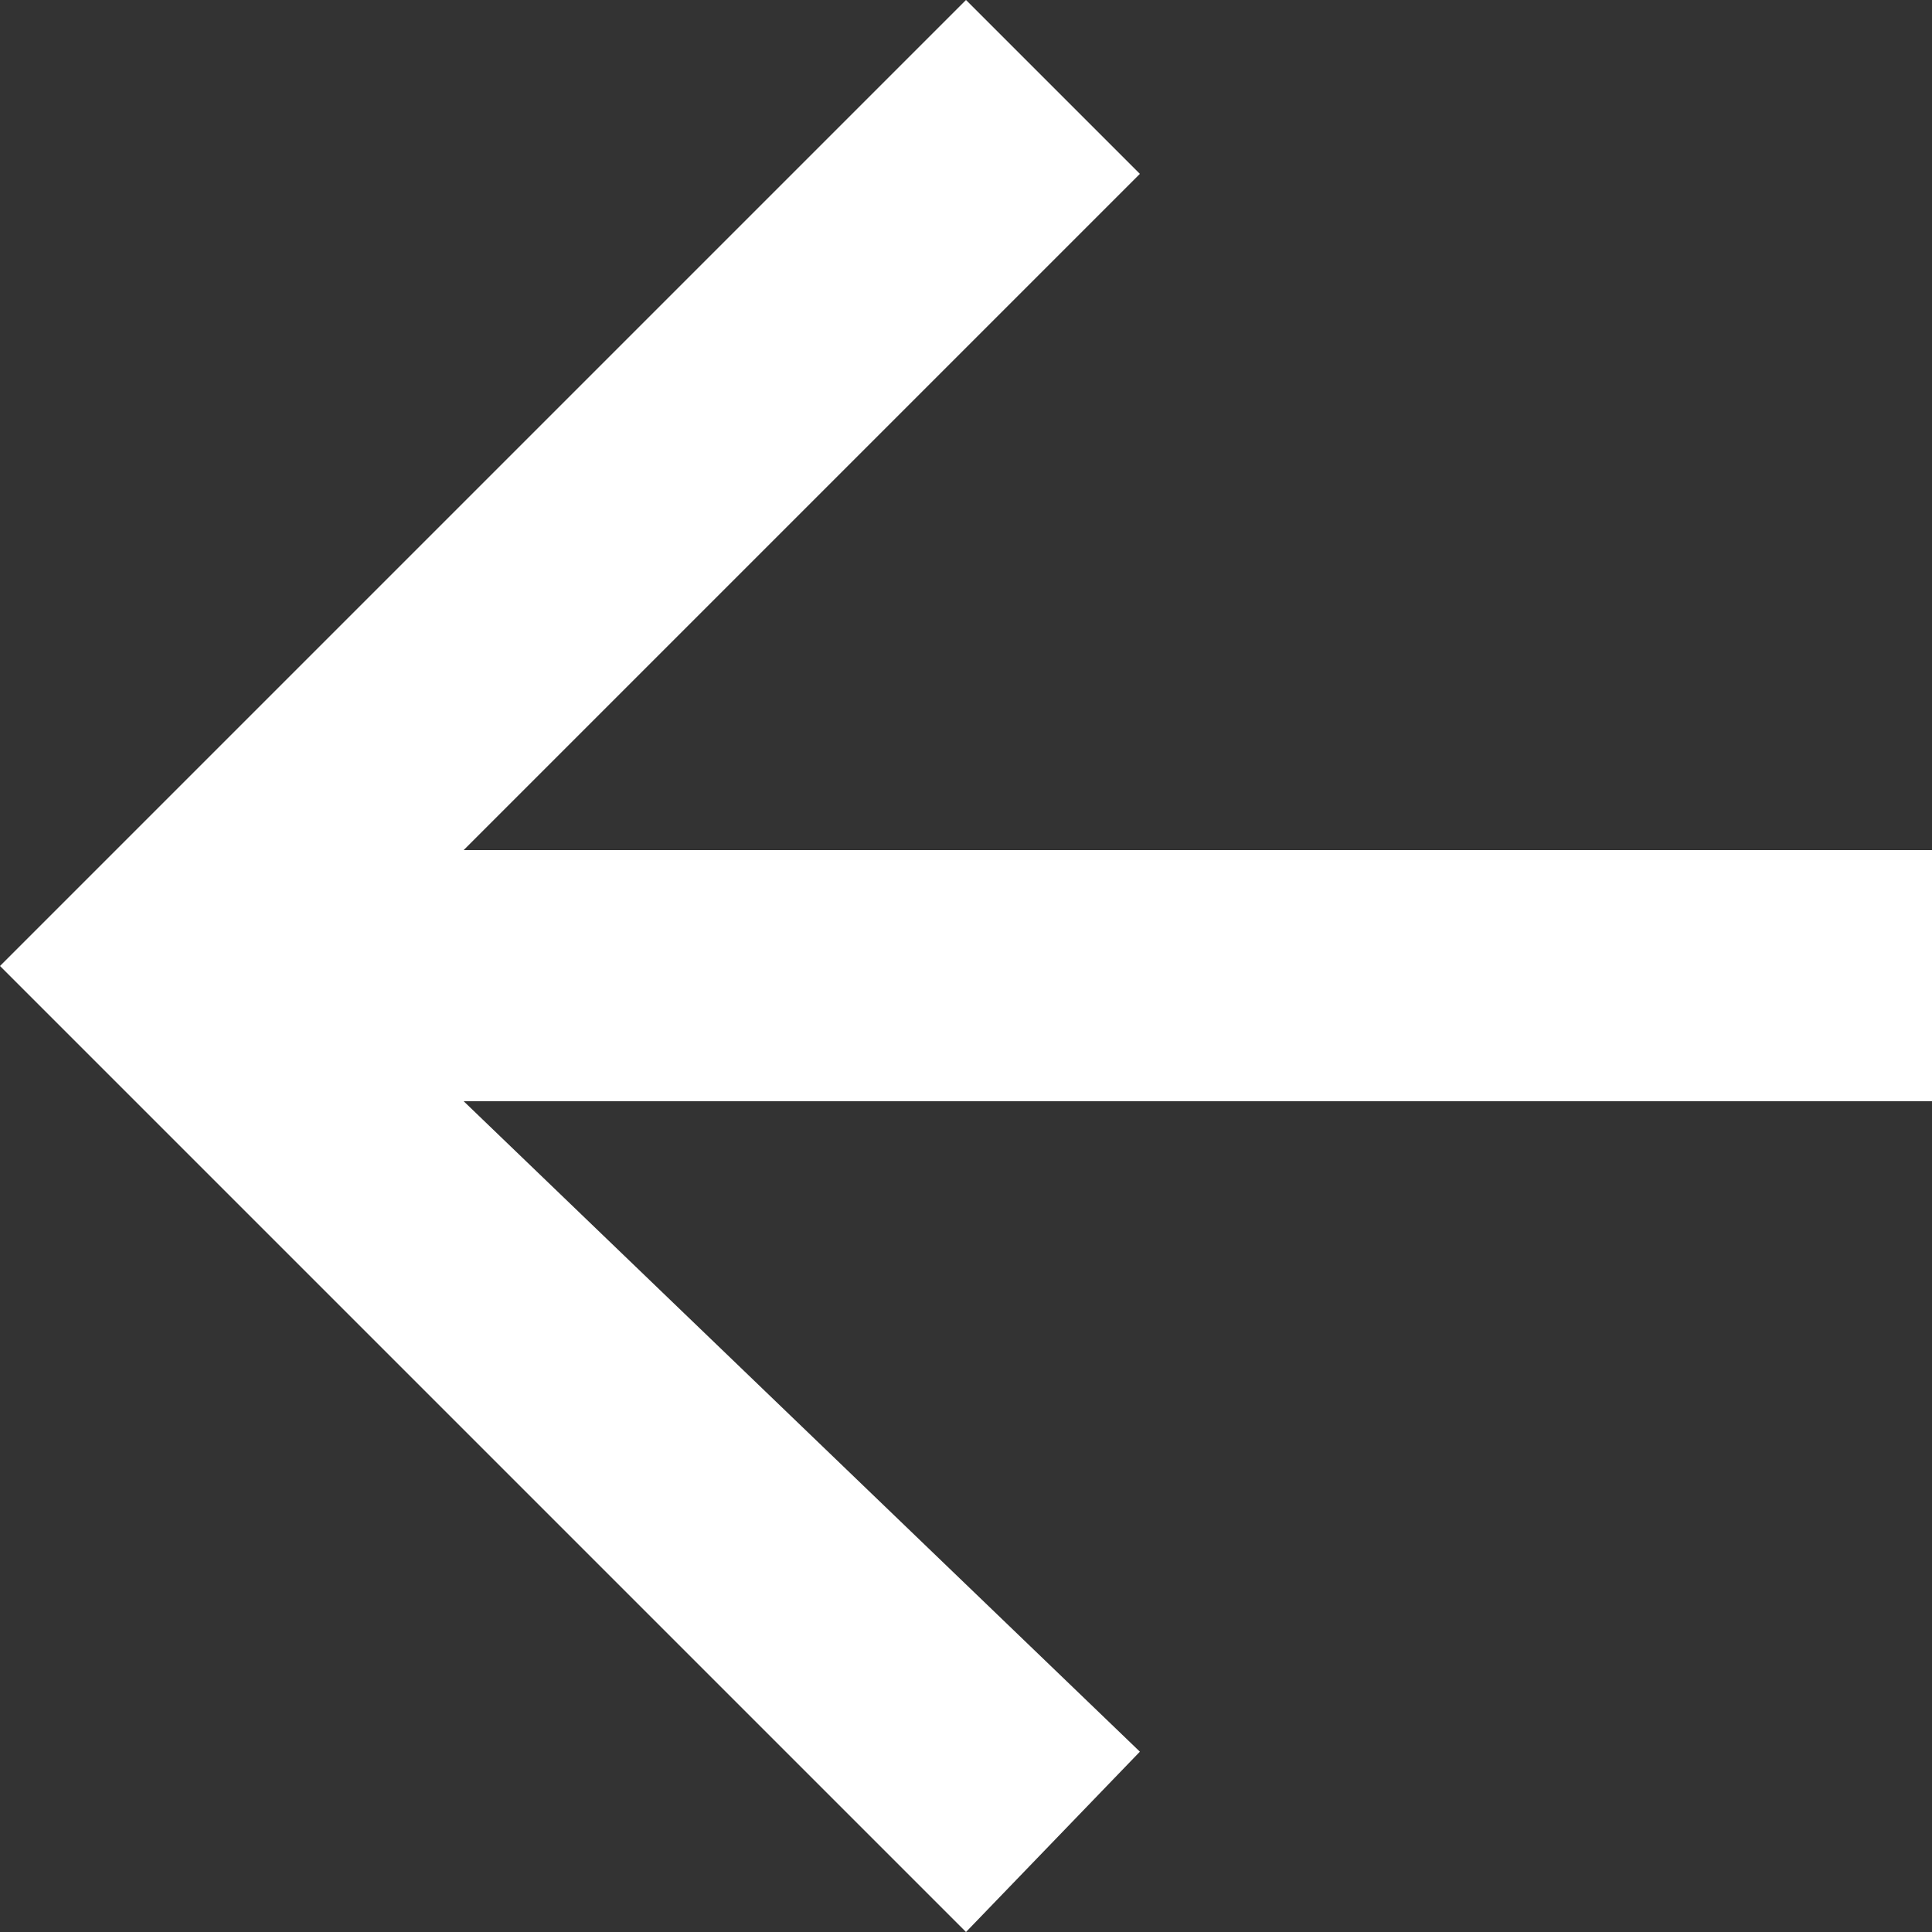
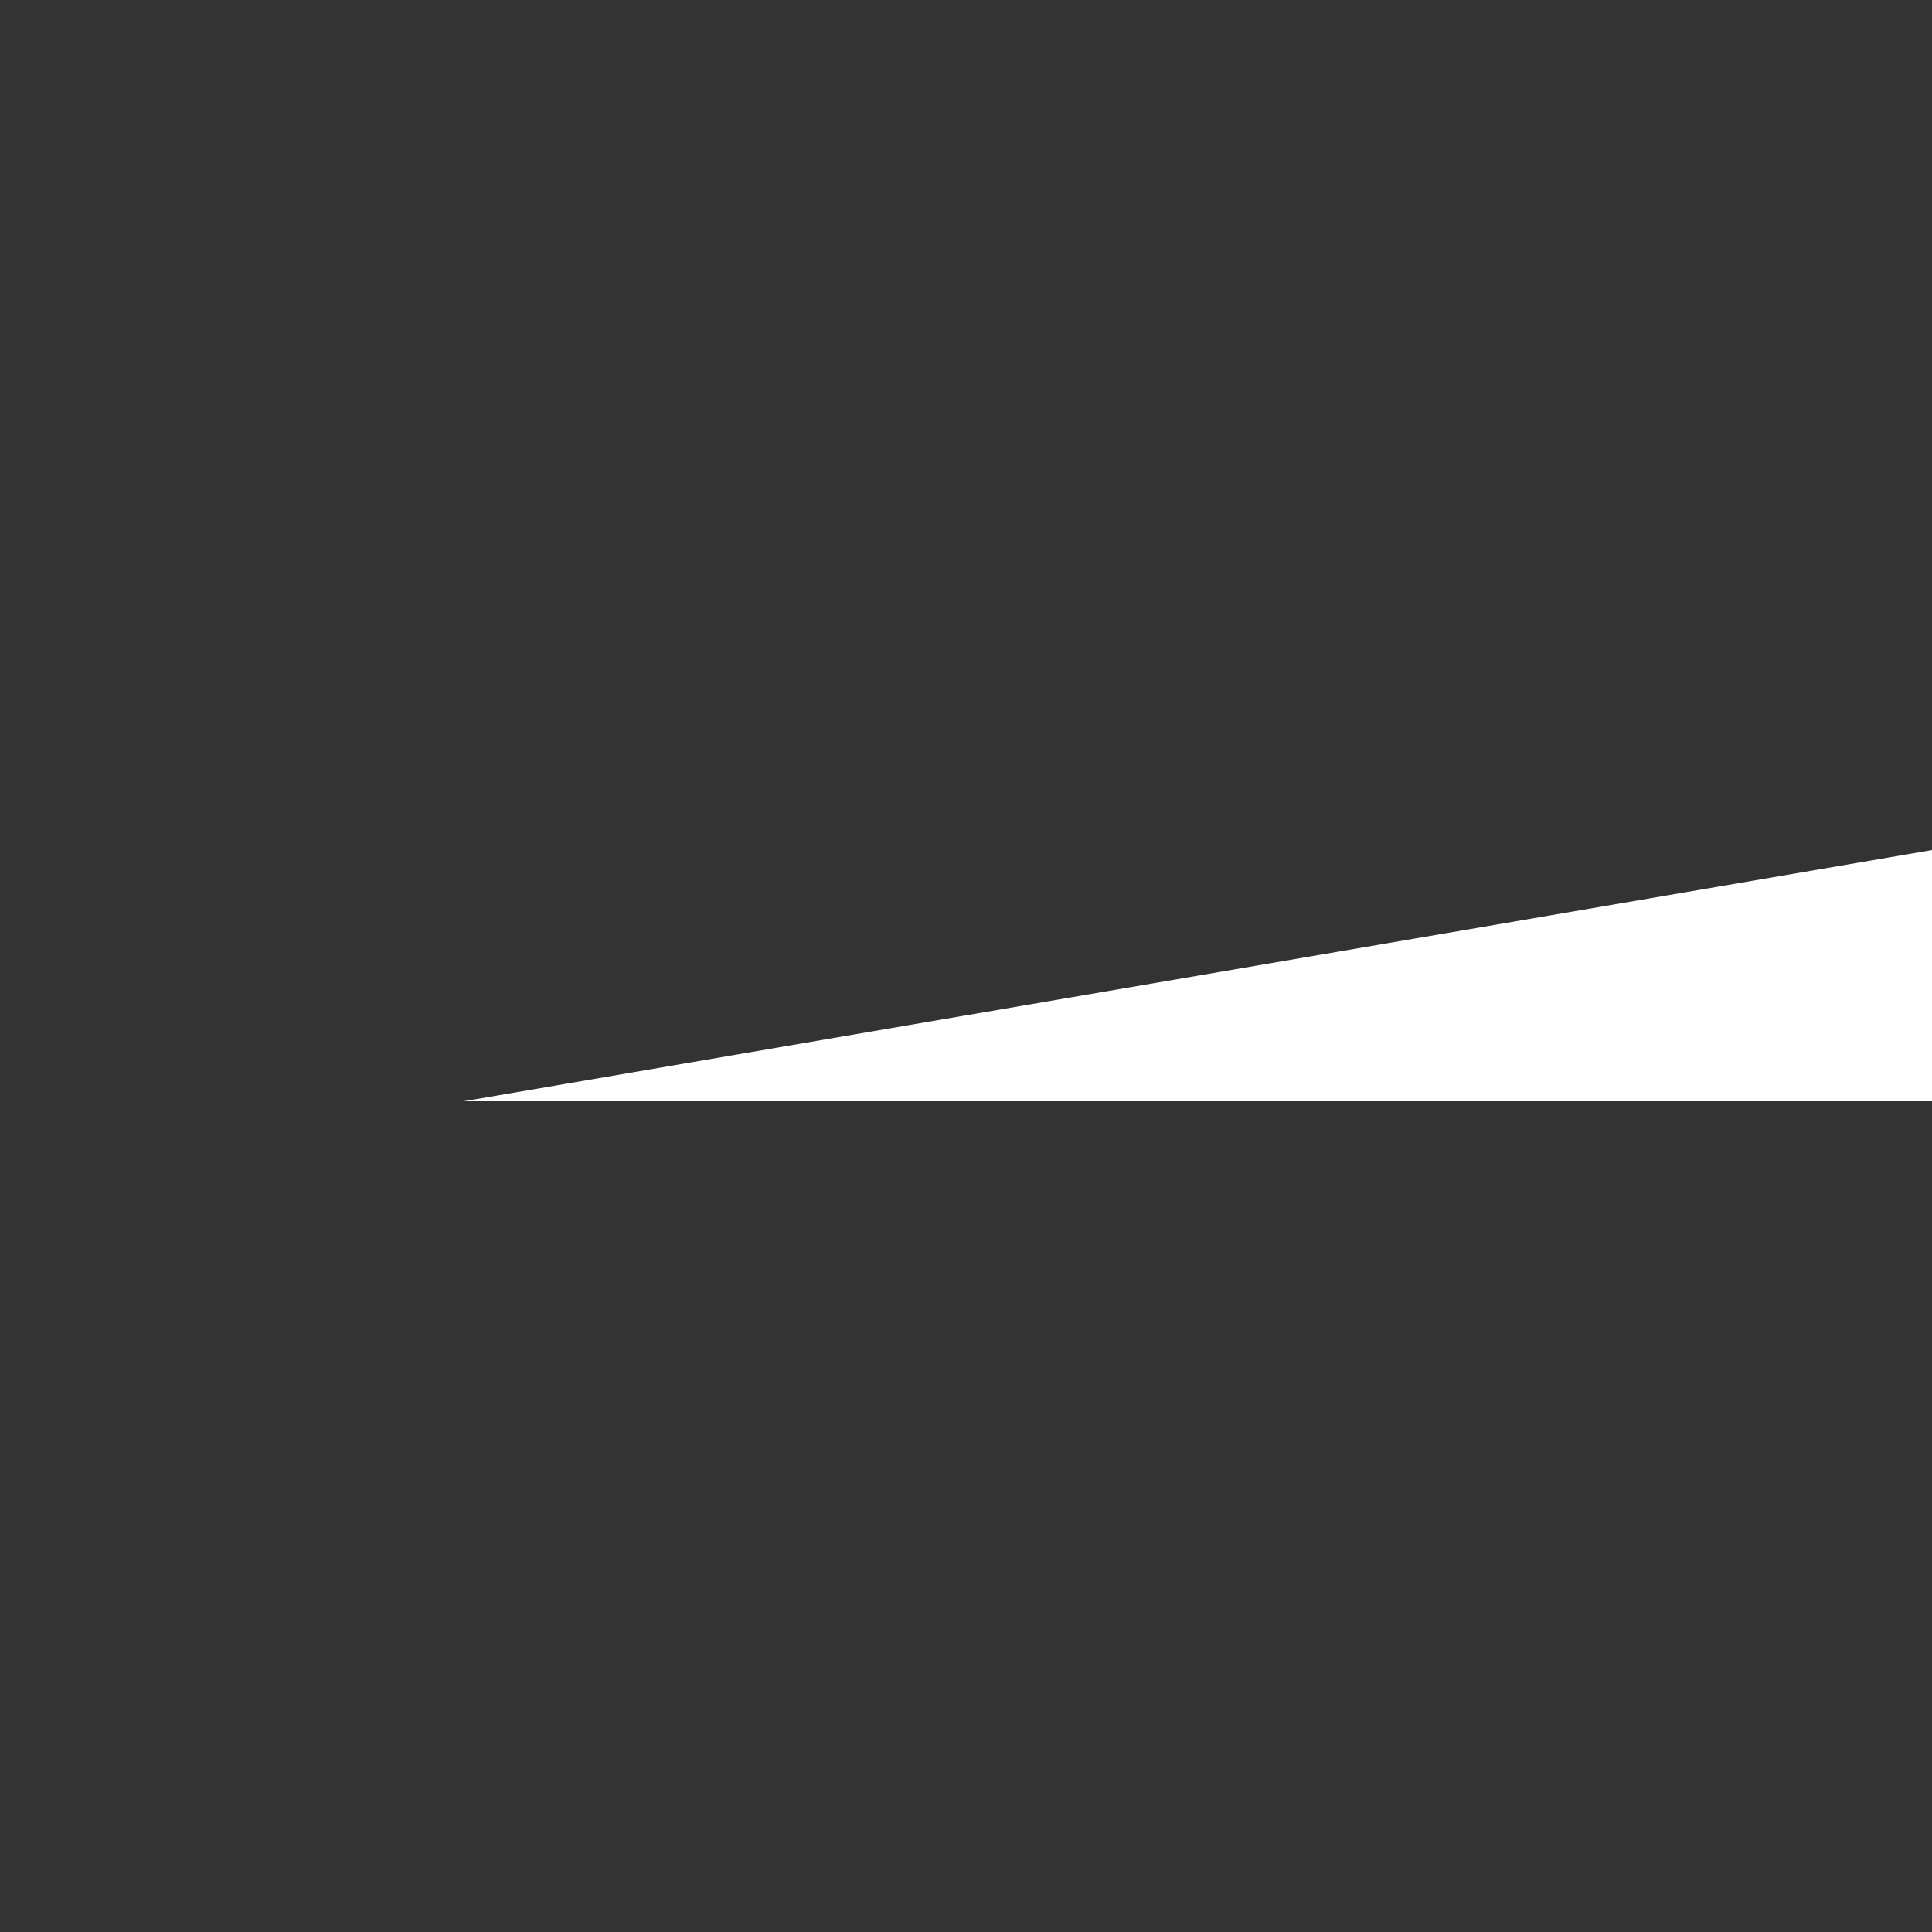
<svg xmlns="http://www.w3.org/2000/svg" fill="#ffffff" height="10" viewBox="0 1 15 15" width="10">
  <rect x="0" y="1" width="15" height="15" fill="#333333" stroke="none" />
-   <path d="m15 7.6v1.95h-11.4l5.25 5.05-1.35 1.4-7.5-7.5 7.5-7.5 1.35 1.35-5.25 5.25z" />
+   <path d="m15 7.6v1.95h-11.4z" />
</svg>